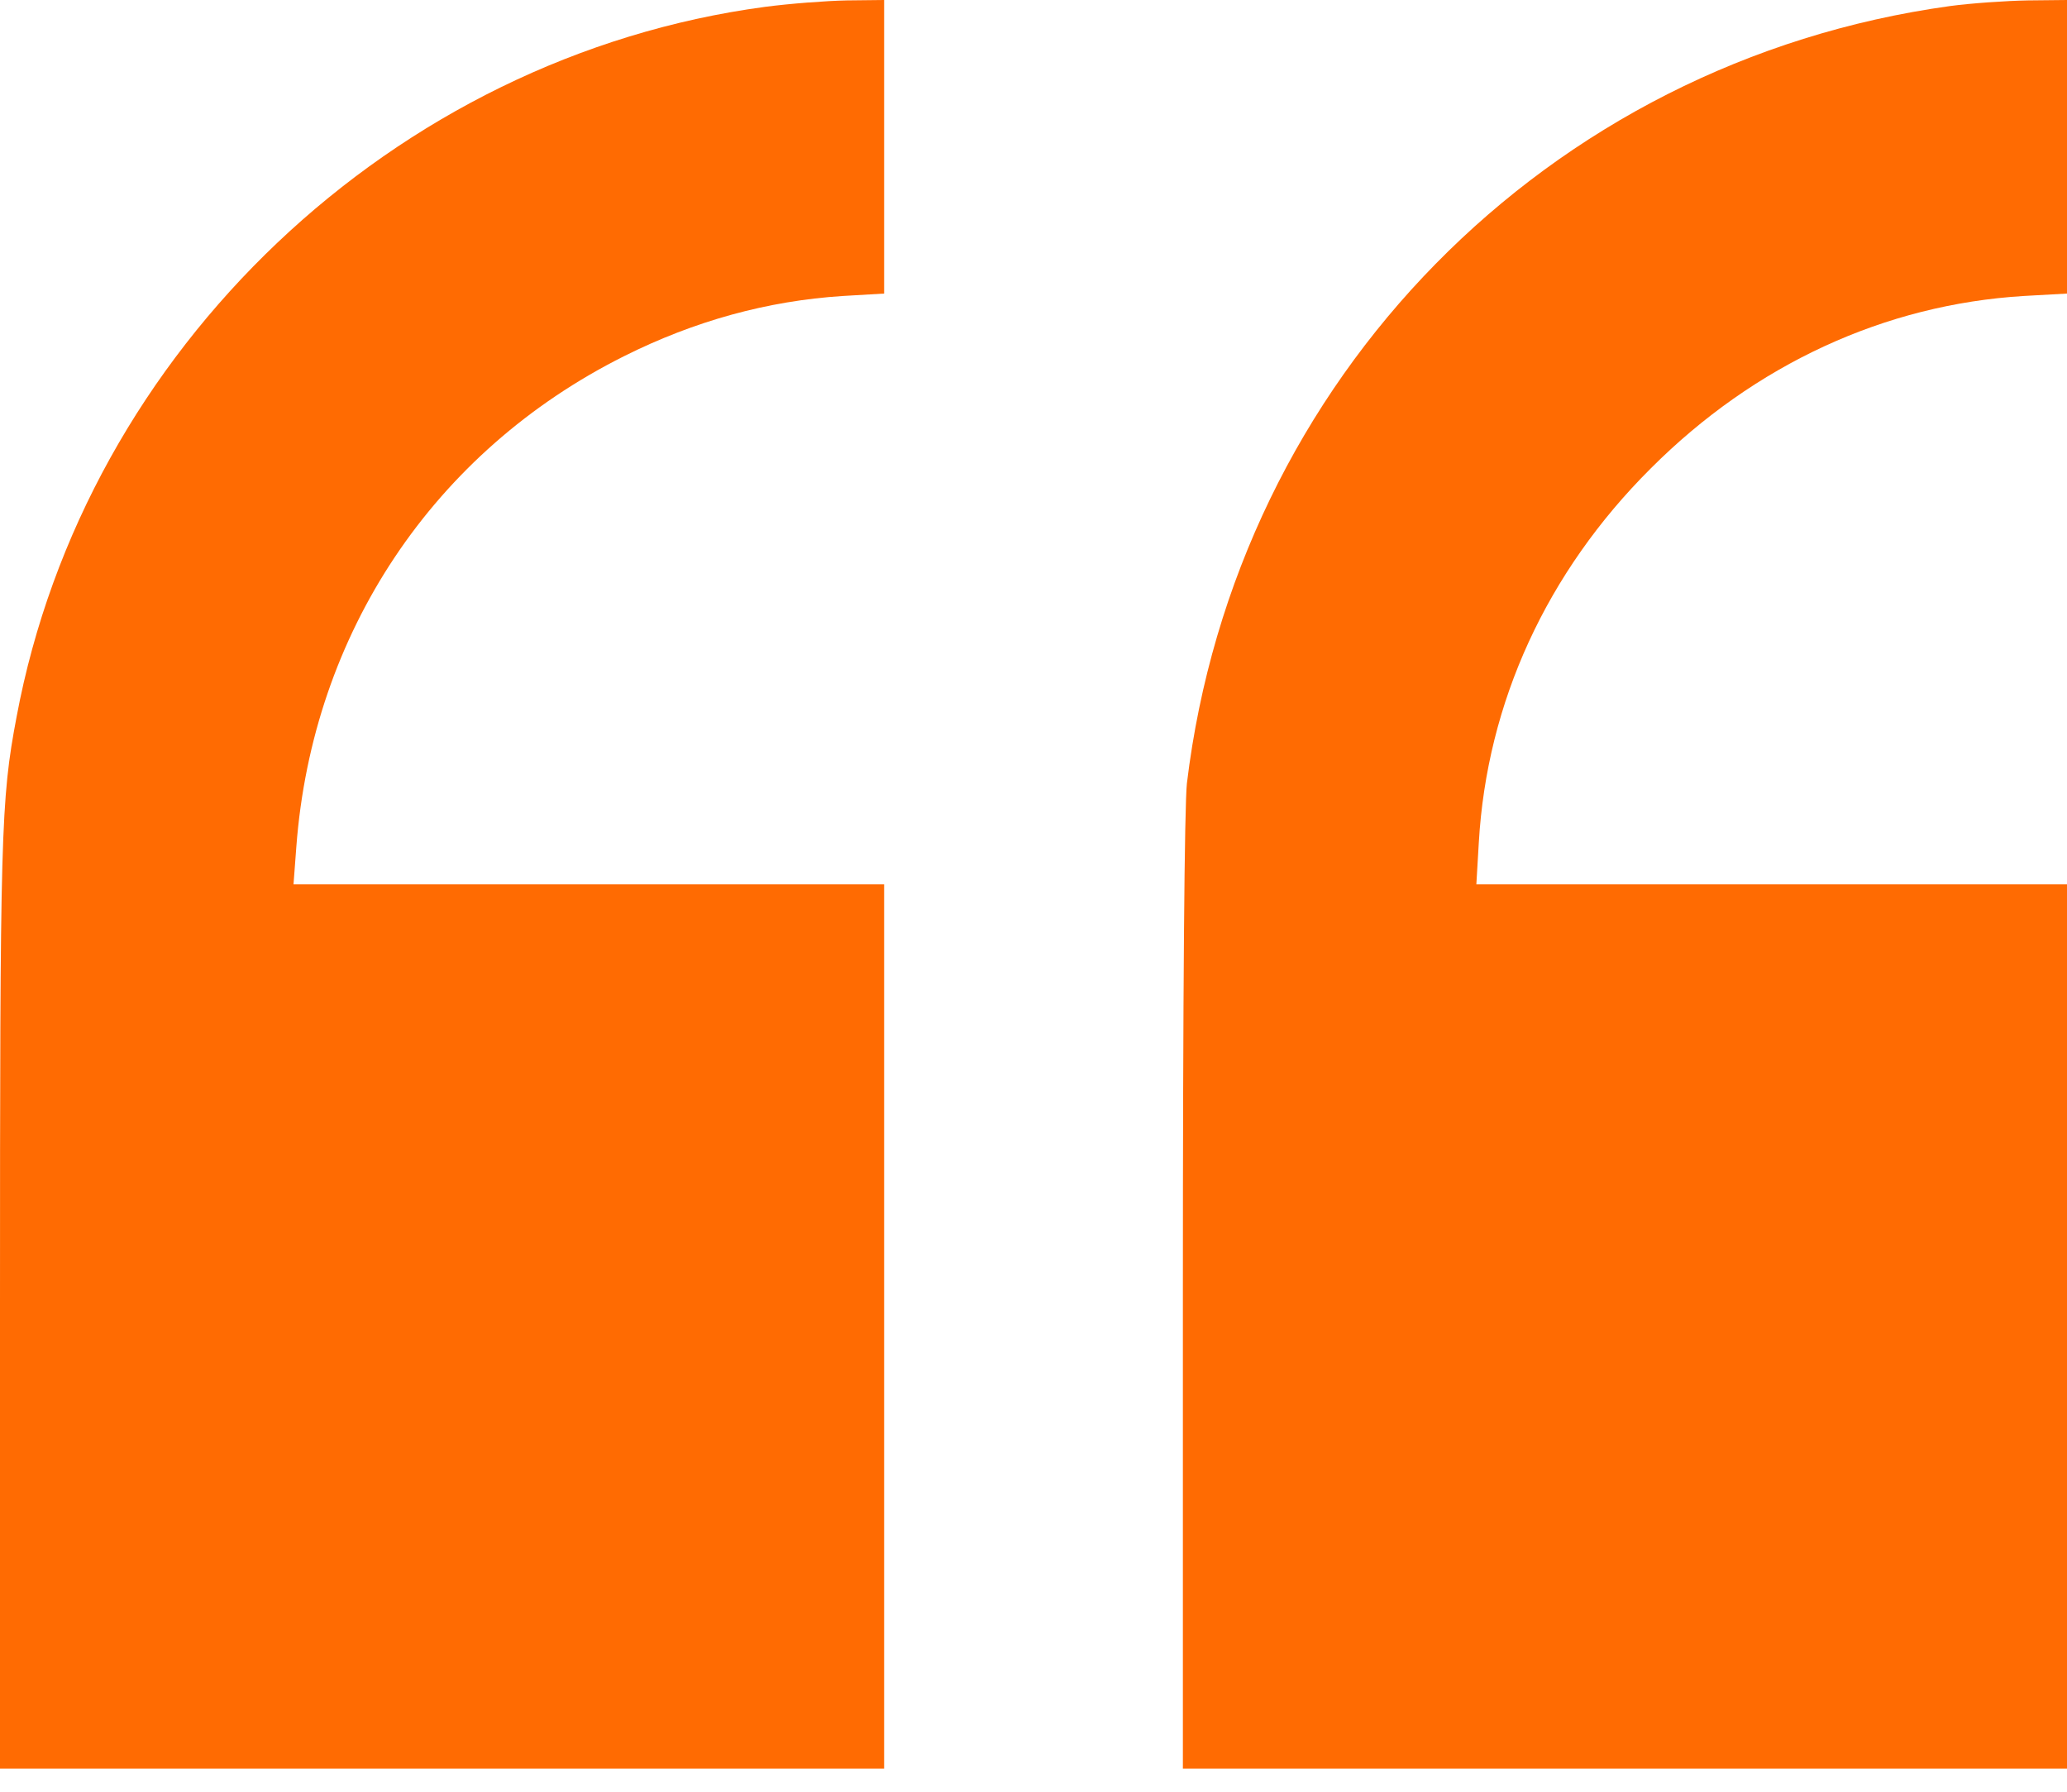
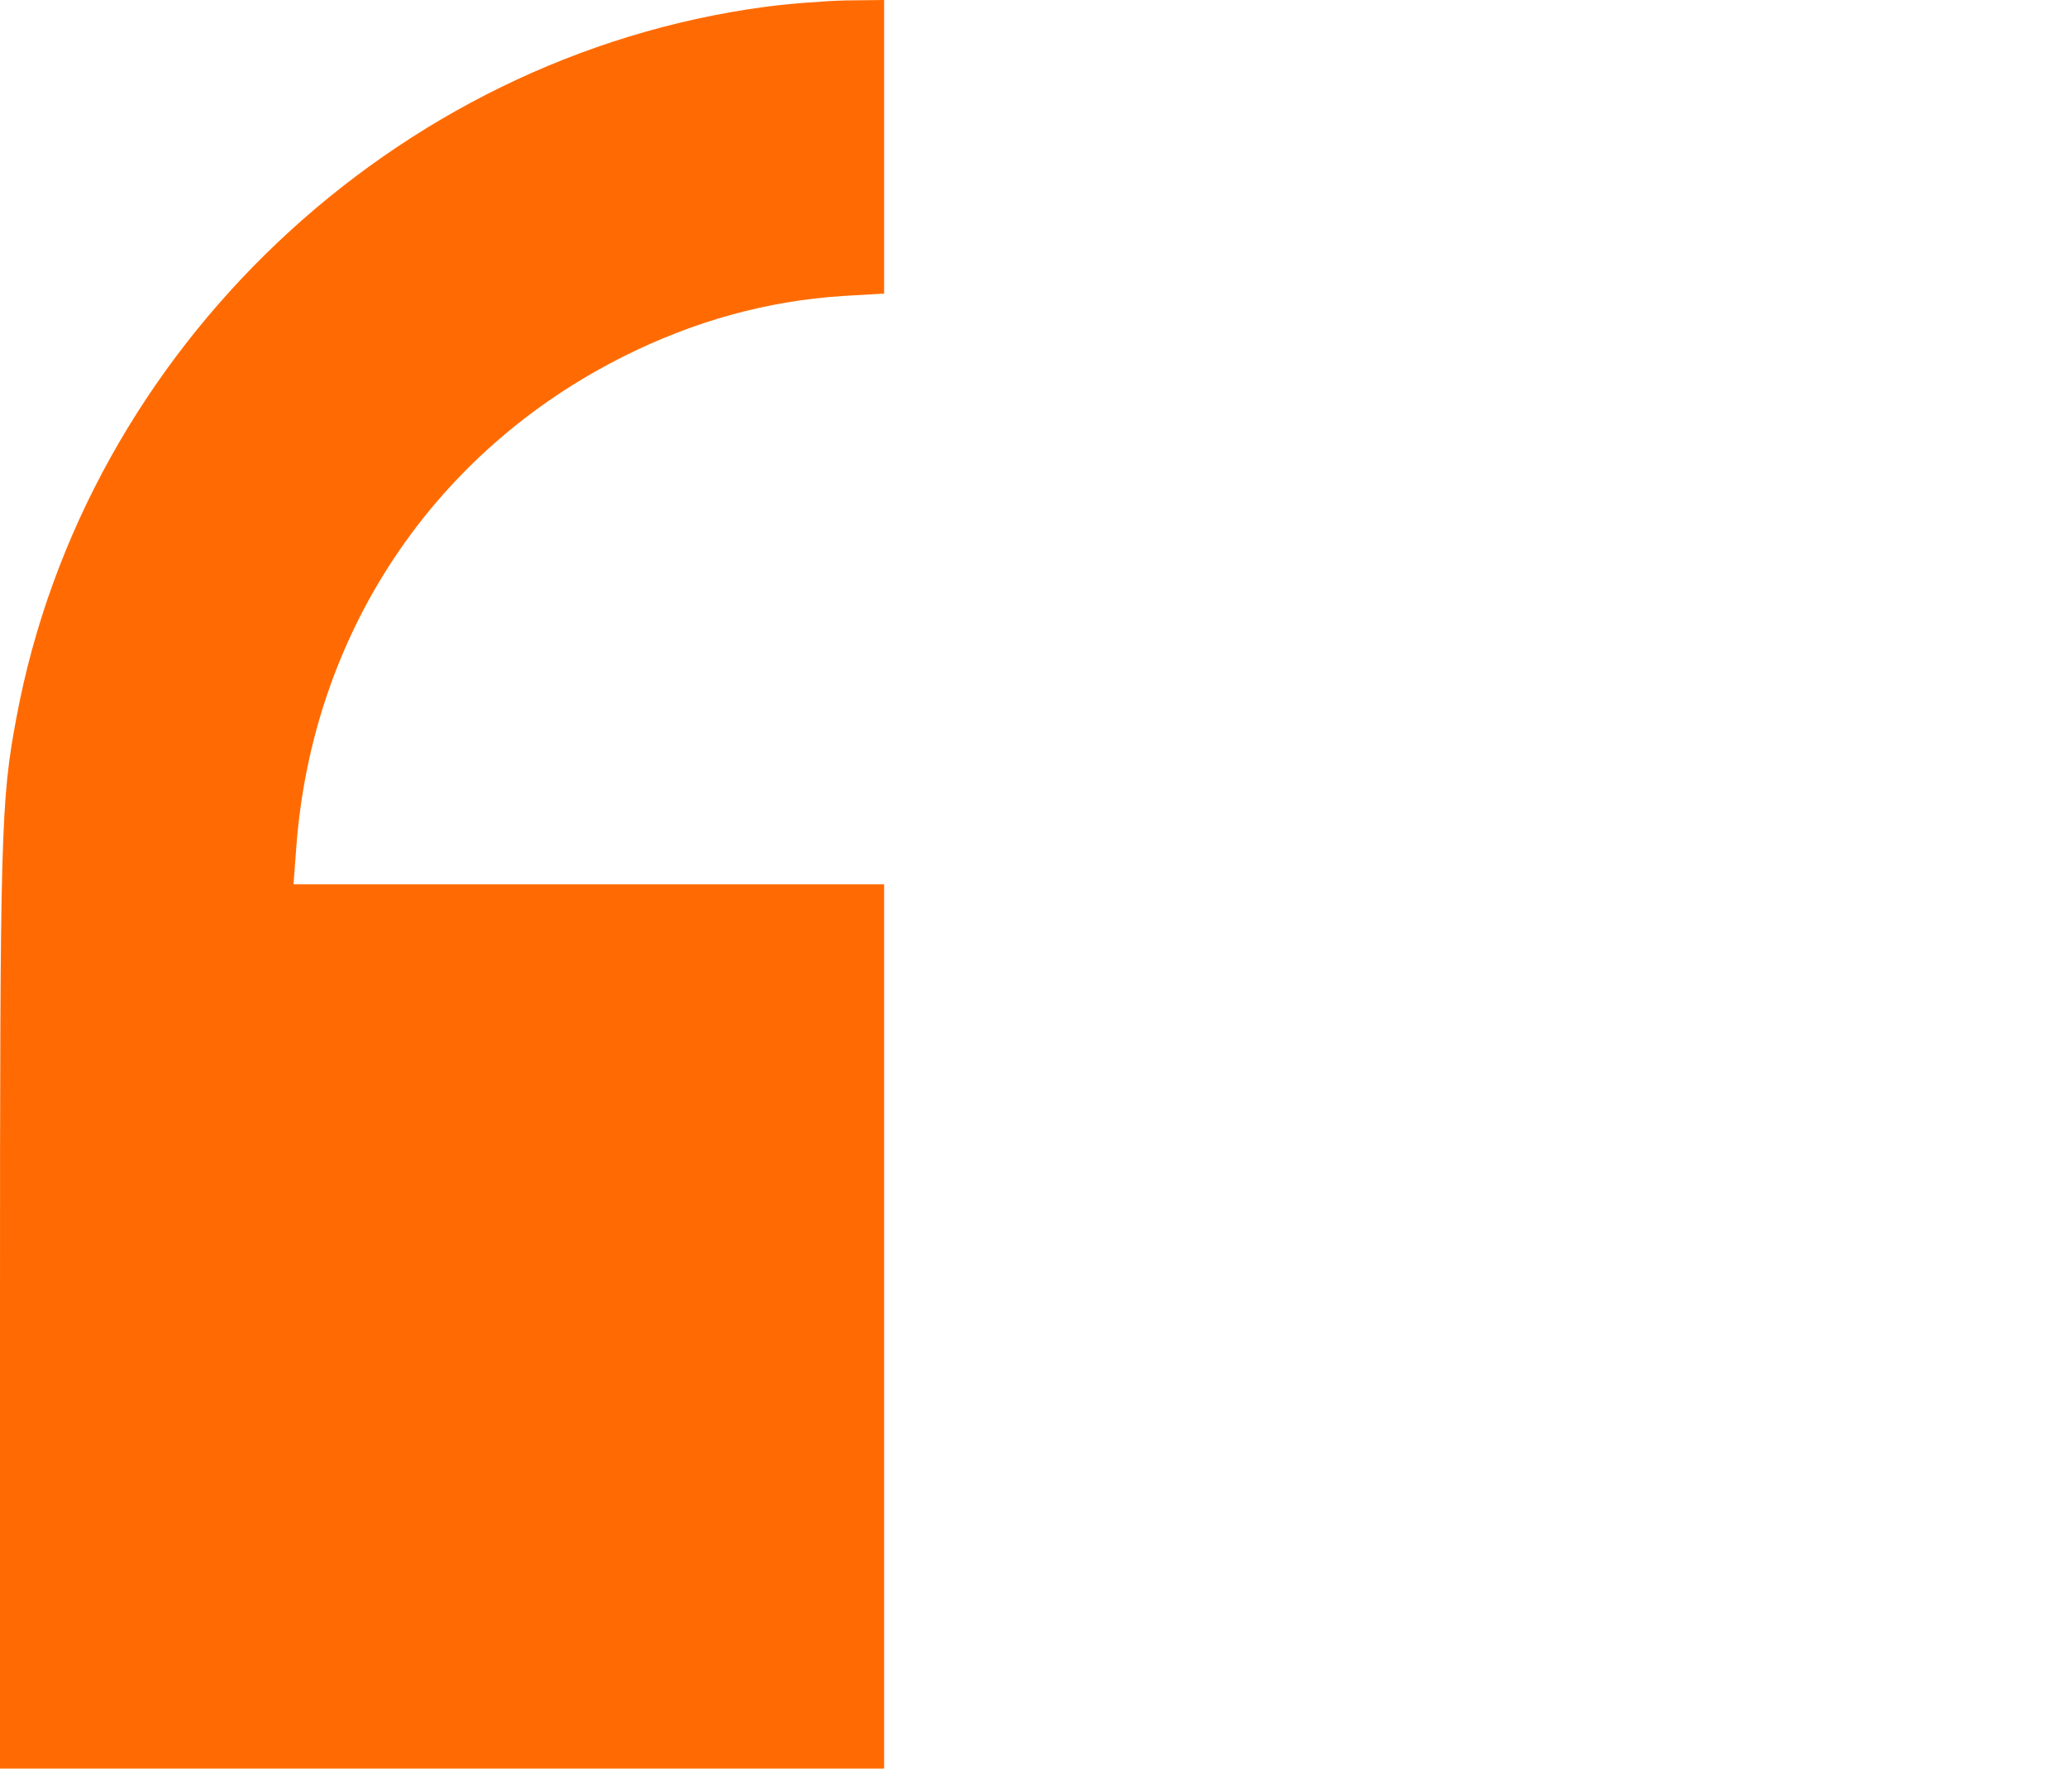
<svg xmlns="http://www.w3.org/2000/svg" width="60" height="52" viewBox="0 0 60 52" fill="none">
  <path d="M22.207 0.199C11.438 1.641 2.473 10.137 0.48 20.812C0.023 23.227 0 24.188 0 37.922V51.328H12.832H25.664V38.496V25.664H17.098H8.52L8.602 24.574C9.07 18.375 12.586 13.102 18.117 10.336C20.156 9.316 22.277 8.73 24.469 8.59L25.664 8.52V4.254V0L24.586 0.012C23.988 0.023 22.922 0.105 22.207 0.199Z" fill="#FF6B02" />
-   <path d="M56.602 0.176C44.906 1.793 35.871 10.992 34.453 22.734C34.383 23.355 34.336 28.816 34.336 37.523V51.328H47.168H60V38.496V25.664H51.422H42.855L42.926 24.457C43.16 20.391 44.895 16.605 47.918 13.594C50.941 10.57 54.715 8.836 58.746 8.59L60 8.52V4.254V0L58.863 0.012C58.23 0.023 57.211 0.094 56.602 0.176Z" fill="#FF6B02" />
</svg>